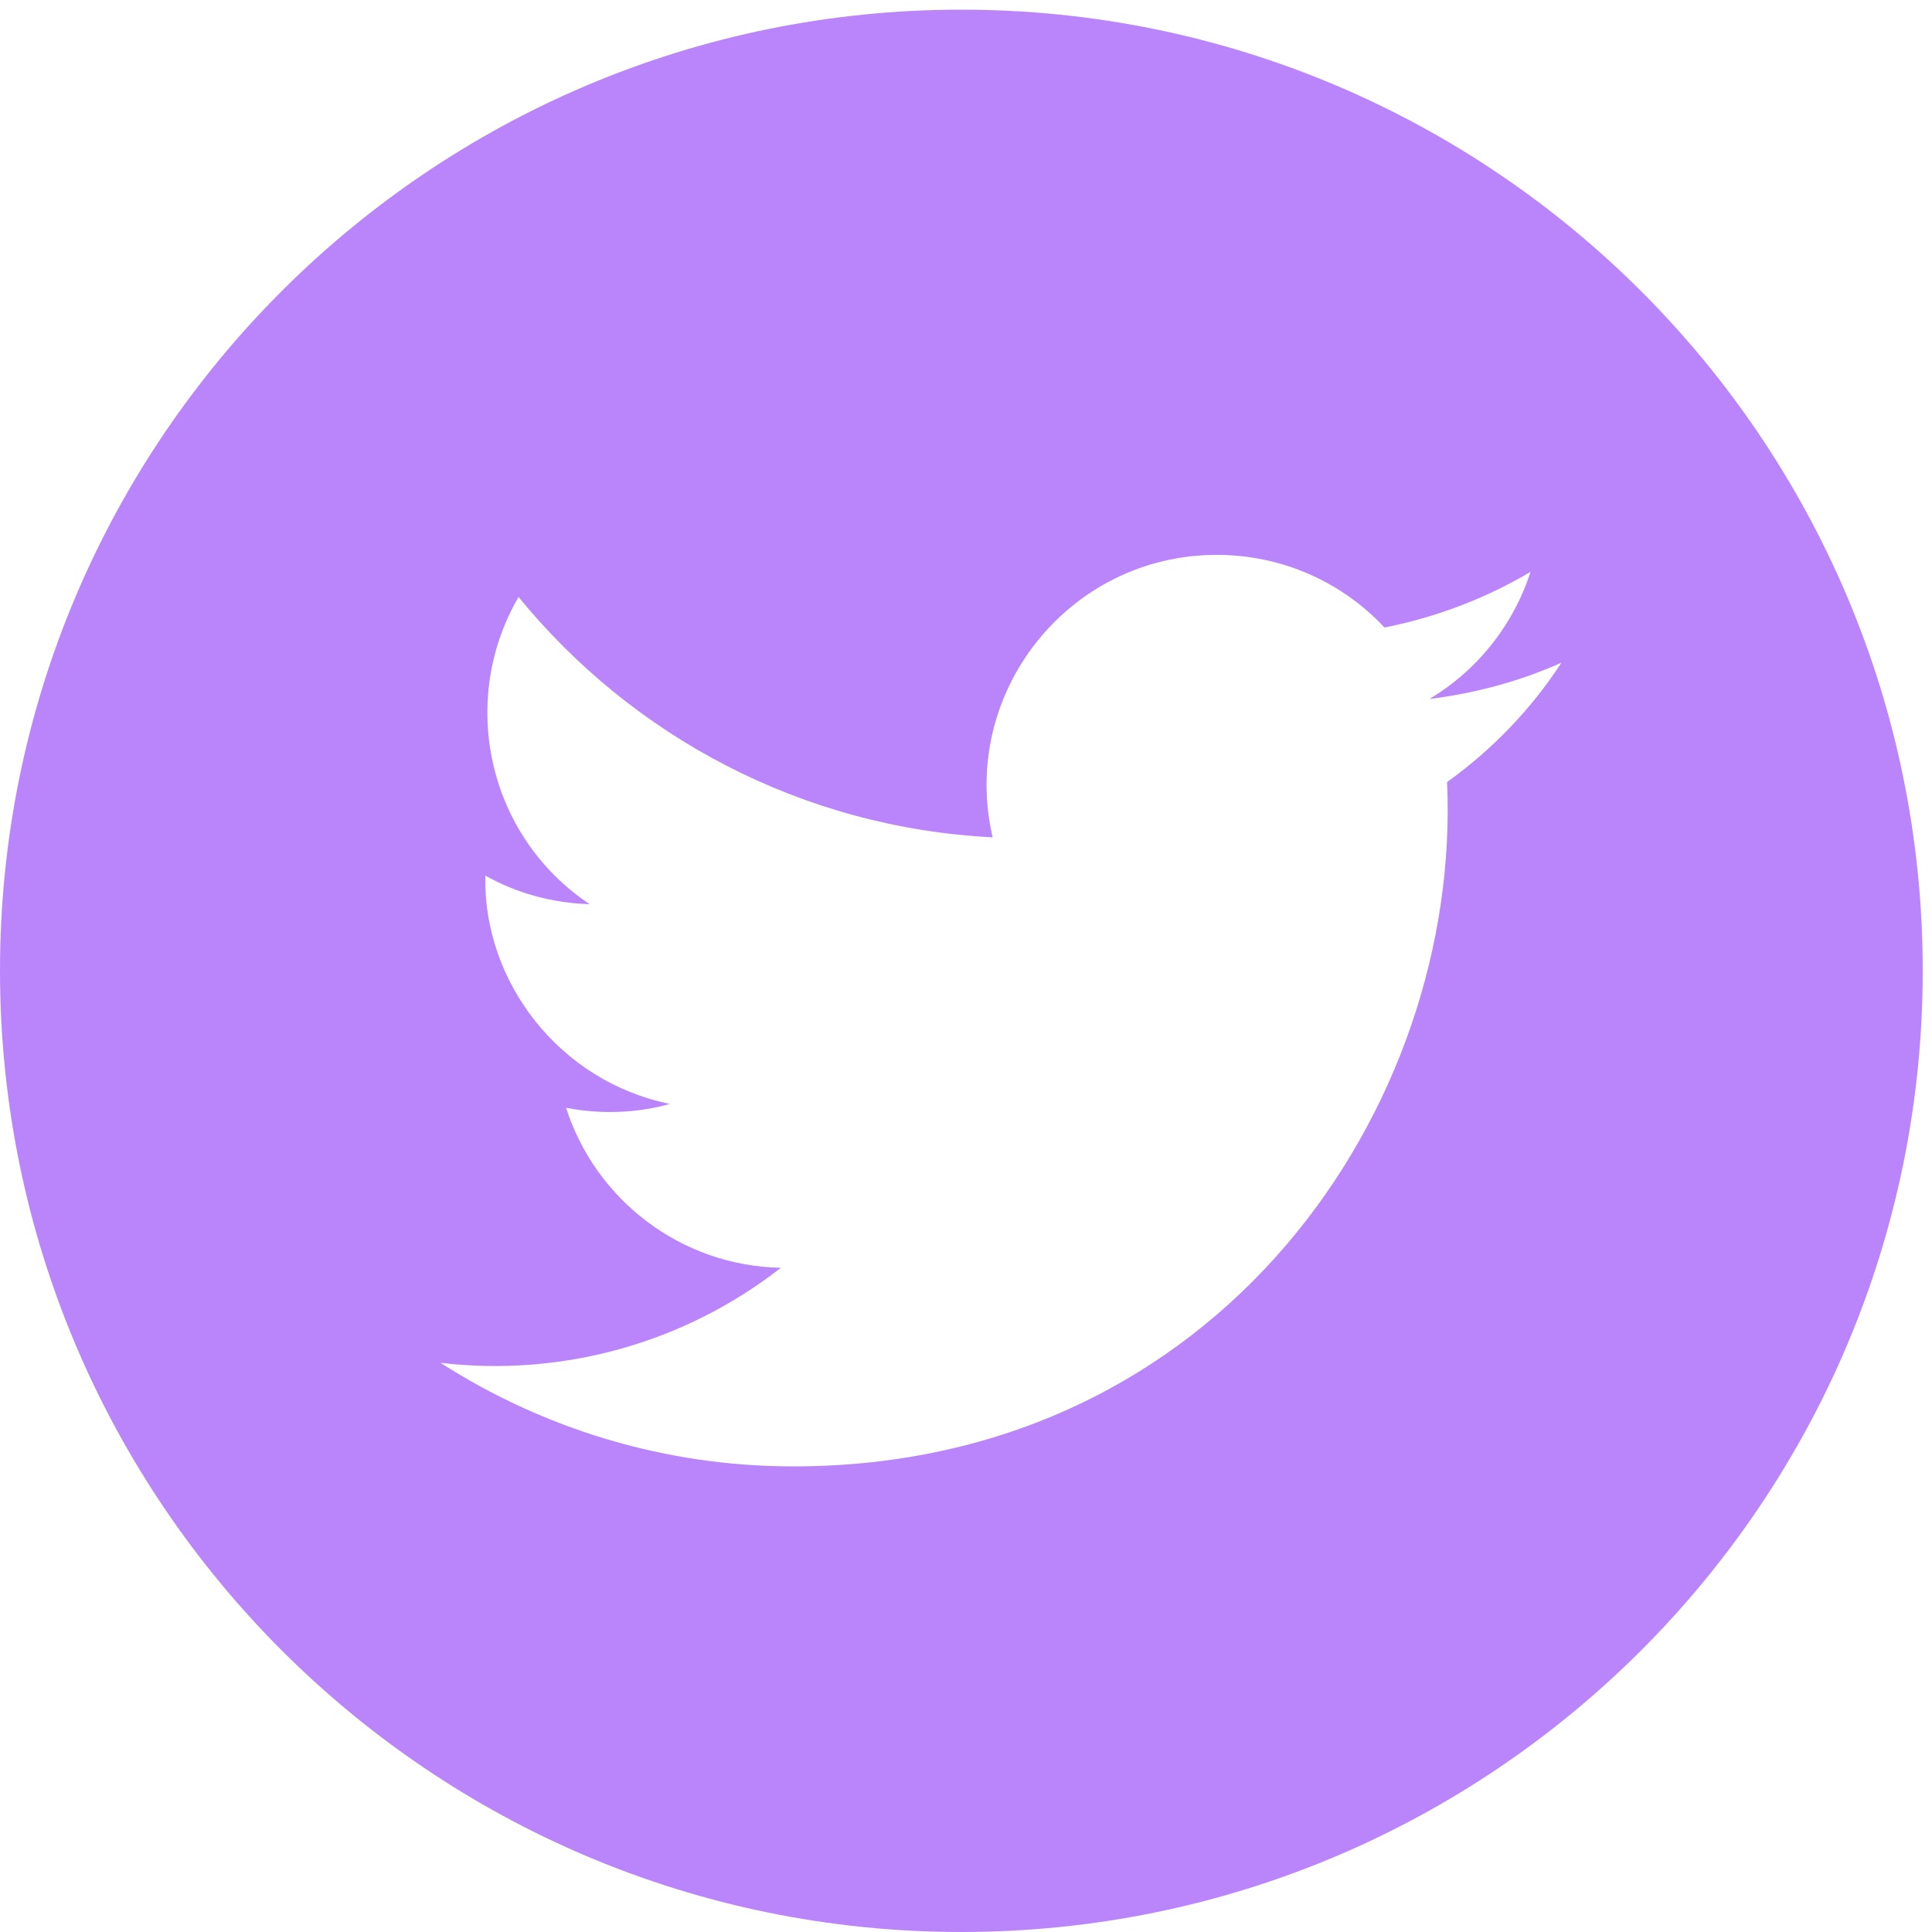
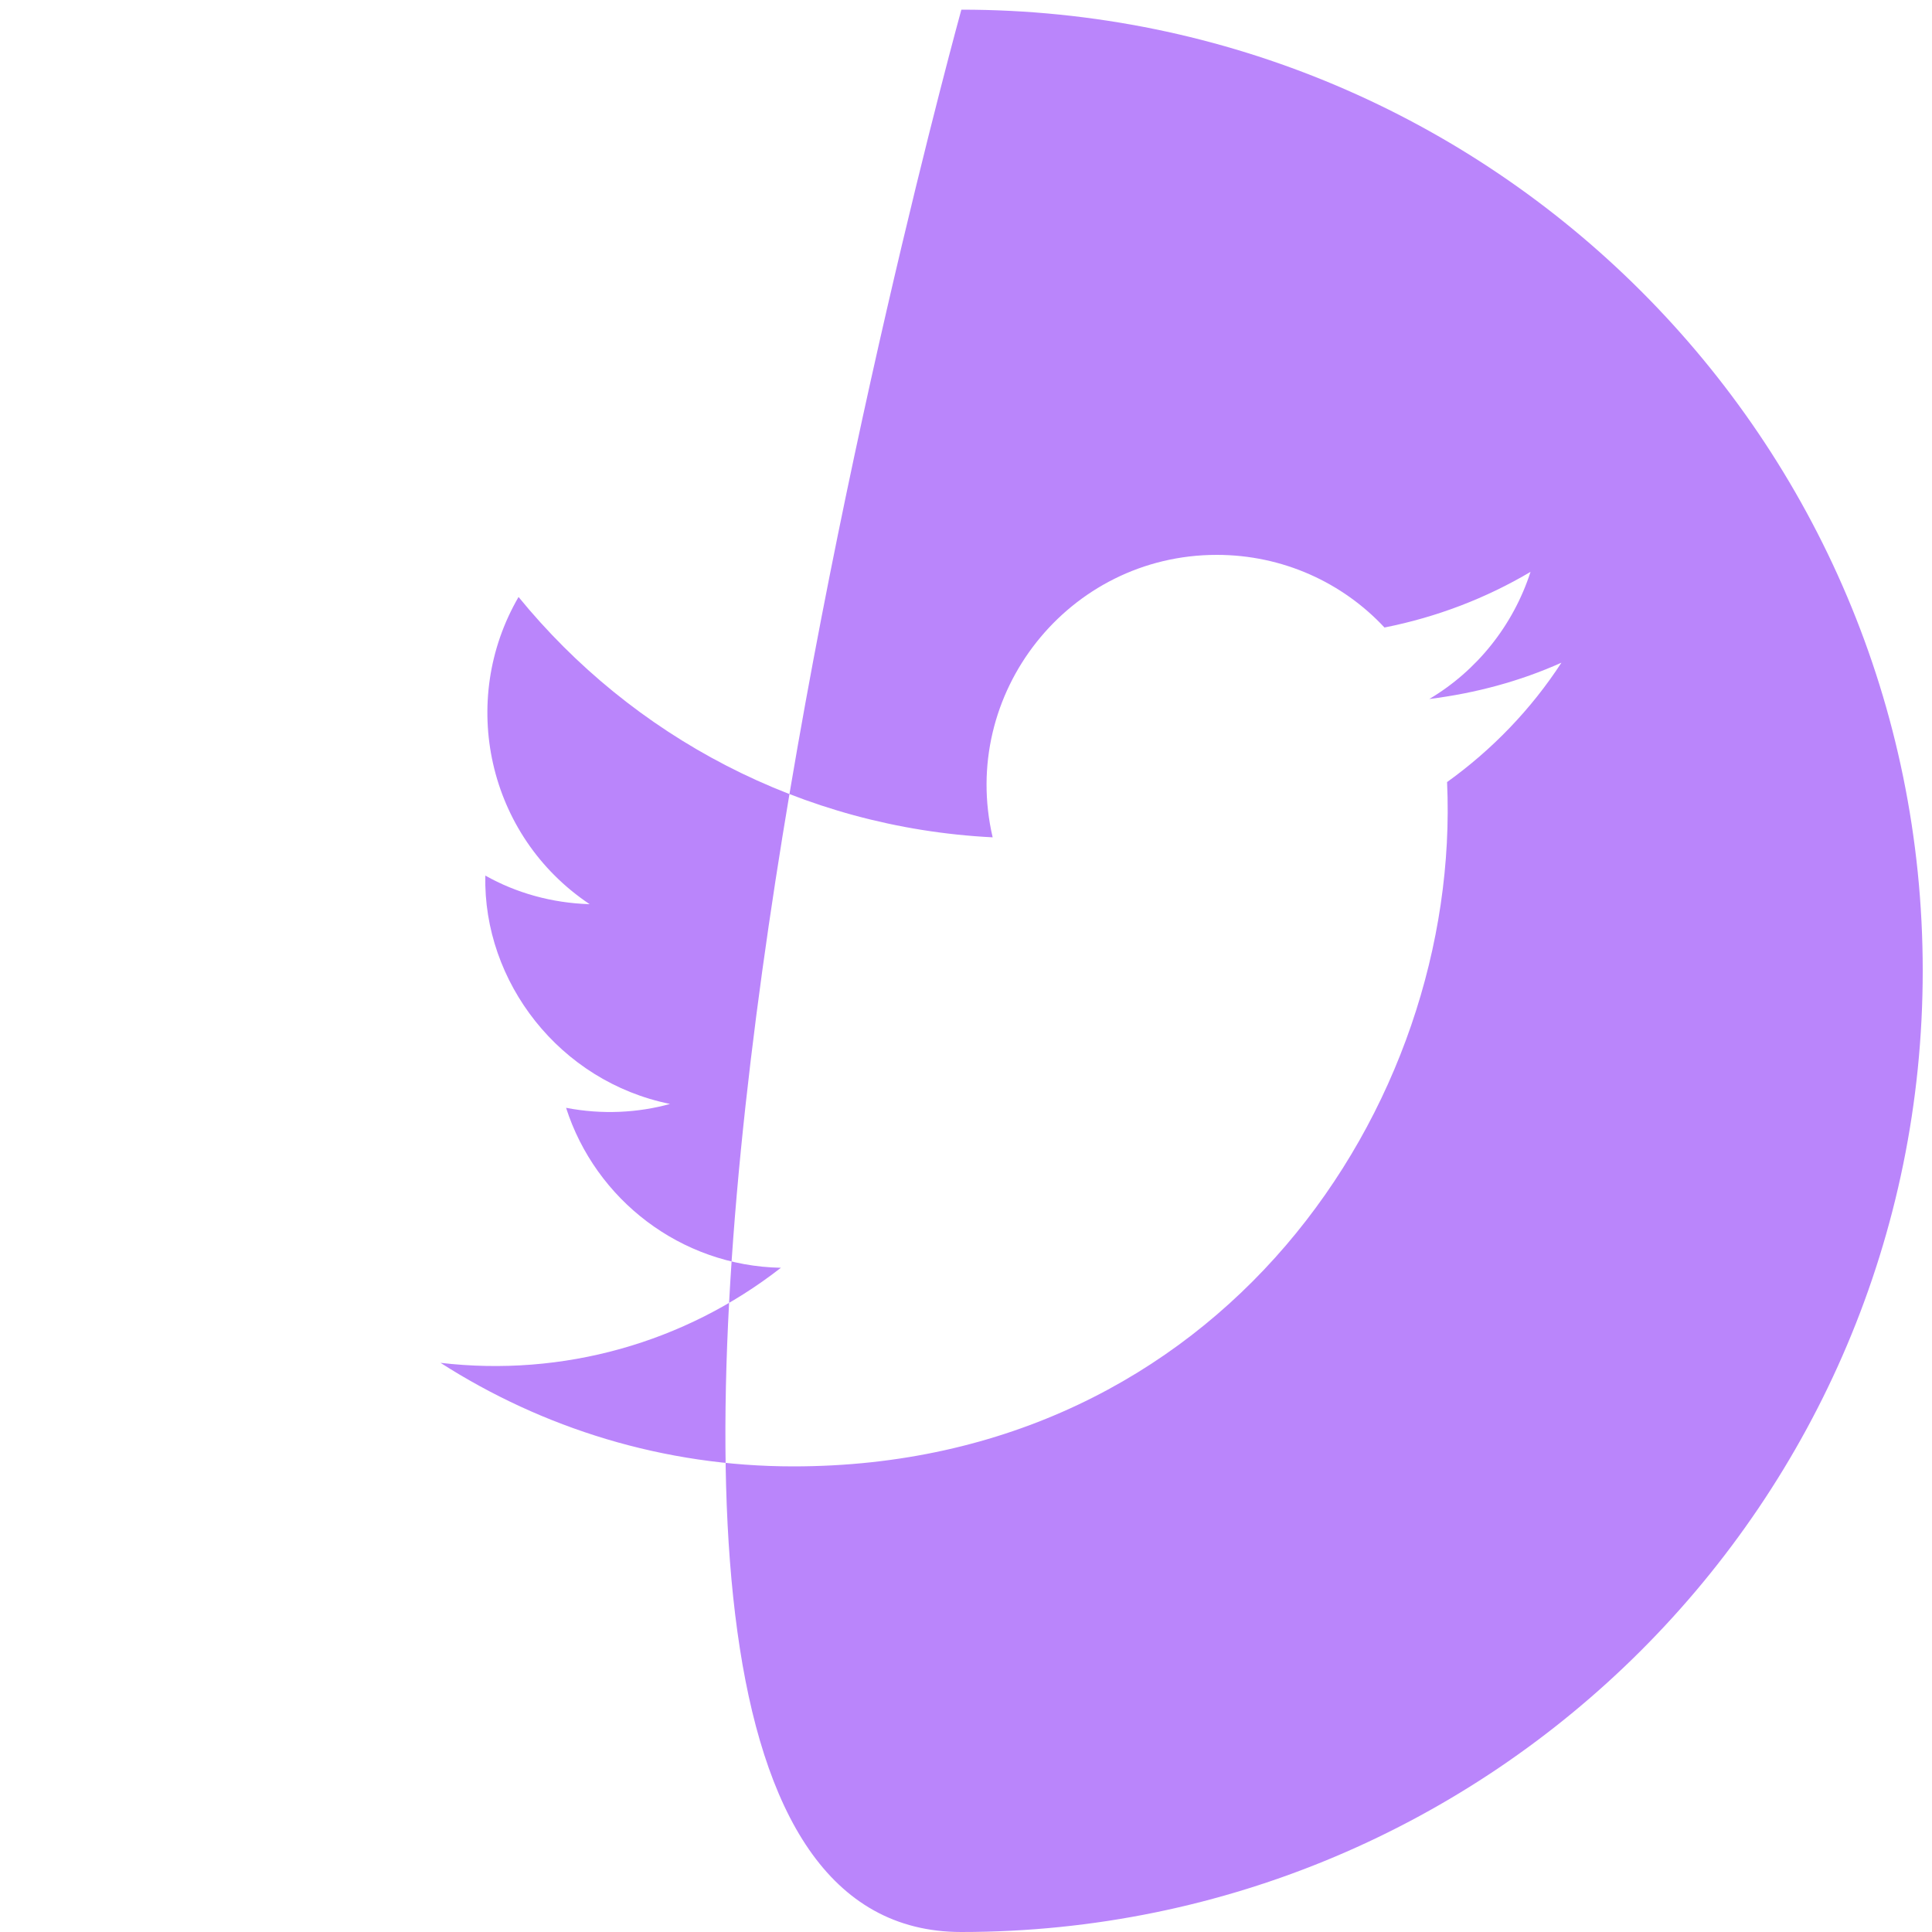
<svg xmlns="http://www.w3.org/2000/svg" version="1.1" id="Layer_1" x="0px" y="0px" viewBox="0 0 50 50" style="enable-background:new 0 0 50 50;" xml:space="preserve">
  <style type="text/css">
	.st0{fill:#BA85FB;}
</style>
-   <path class="st0" d="M24.88,0.25C11.14,0.25,0,11.39,0,25.12S11.14,50,24.88,50s24.88-11.14,24.88-24.88S38.61,0.25,24.88,0.25z   M37.45,20.24c0.38,8.37-5.87,17.71-16.92,17.71c-3.36,0-6.49-0.99-9.13-2.68c3.16,0.37,6.31-0.51,8.81-2.46  c-2.6-0.05-4.8-1.77-5.56-4.14c0.93,0.18,1.86,0.13,2.69-0.1c-2.86-0.58-4.84-3.16-4.78-5.91c0.8,0.45,1.72,0.71,2.7,0.74  c-2.65-1.77-3.4-5.27-1.84-7.95c2.94,3.6,7.32,5.97,12.27,6.22c-0.87-3.72,1.96-7.31,5.8-7.31c1.71,0,3.26,0.72,4.34,1.88  c1.36-0.27,2.63-0.76,3.78-1.44c-0.45,1.39-1.39,2.56-2.62,3.29c1.2-0.15,2.35-0.46,3.42-0.94C39.63,18.35,38.62,19.4,37.45,20.24z" />
+   <path class="st0" d="M24.88,0.25S11.14,50,24.88,50s24.88-11.14,24.88-24.88S38.61,0.25,24.88,0.25z   M37.45,20.24c0.38,8.37-5.87,17.71-16.92,17.71c-3.36,0-6.49-0.99-9.13-2.68c3.16,0.37,6.31-0.51,8.81-2.46  c-2.6-0.05-4.8-1.77-5.56-4.14c0.93,0.18,1.86,0.13,2.69-0.1c-2.86-0.58-4.84-3.16-4.78-5.91c0.8,0.45,1.72,0.71,2.7,0.74  c-2.65-1.77-3.4-5.27-1.84-7.95c2.94,3.6,7.32,5.97,12.27,6.22c-0.87-3.72,1.96-7.31,5.8-7.31c1.71,0,3.26,0.72,4.34,1.88  c1.36-0.27,2.63-0.76,3.78-1.44c-0.45,1.39-1.39,2.56-2.62,3.29c1.2-0.15,2.35-0.46,3.42-0.94C39.63,18.35,38.62,19.4,37.45,20.24z" />
</svg>